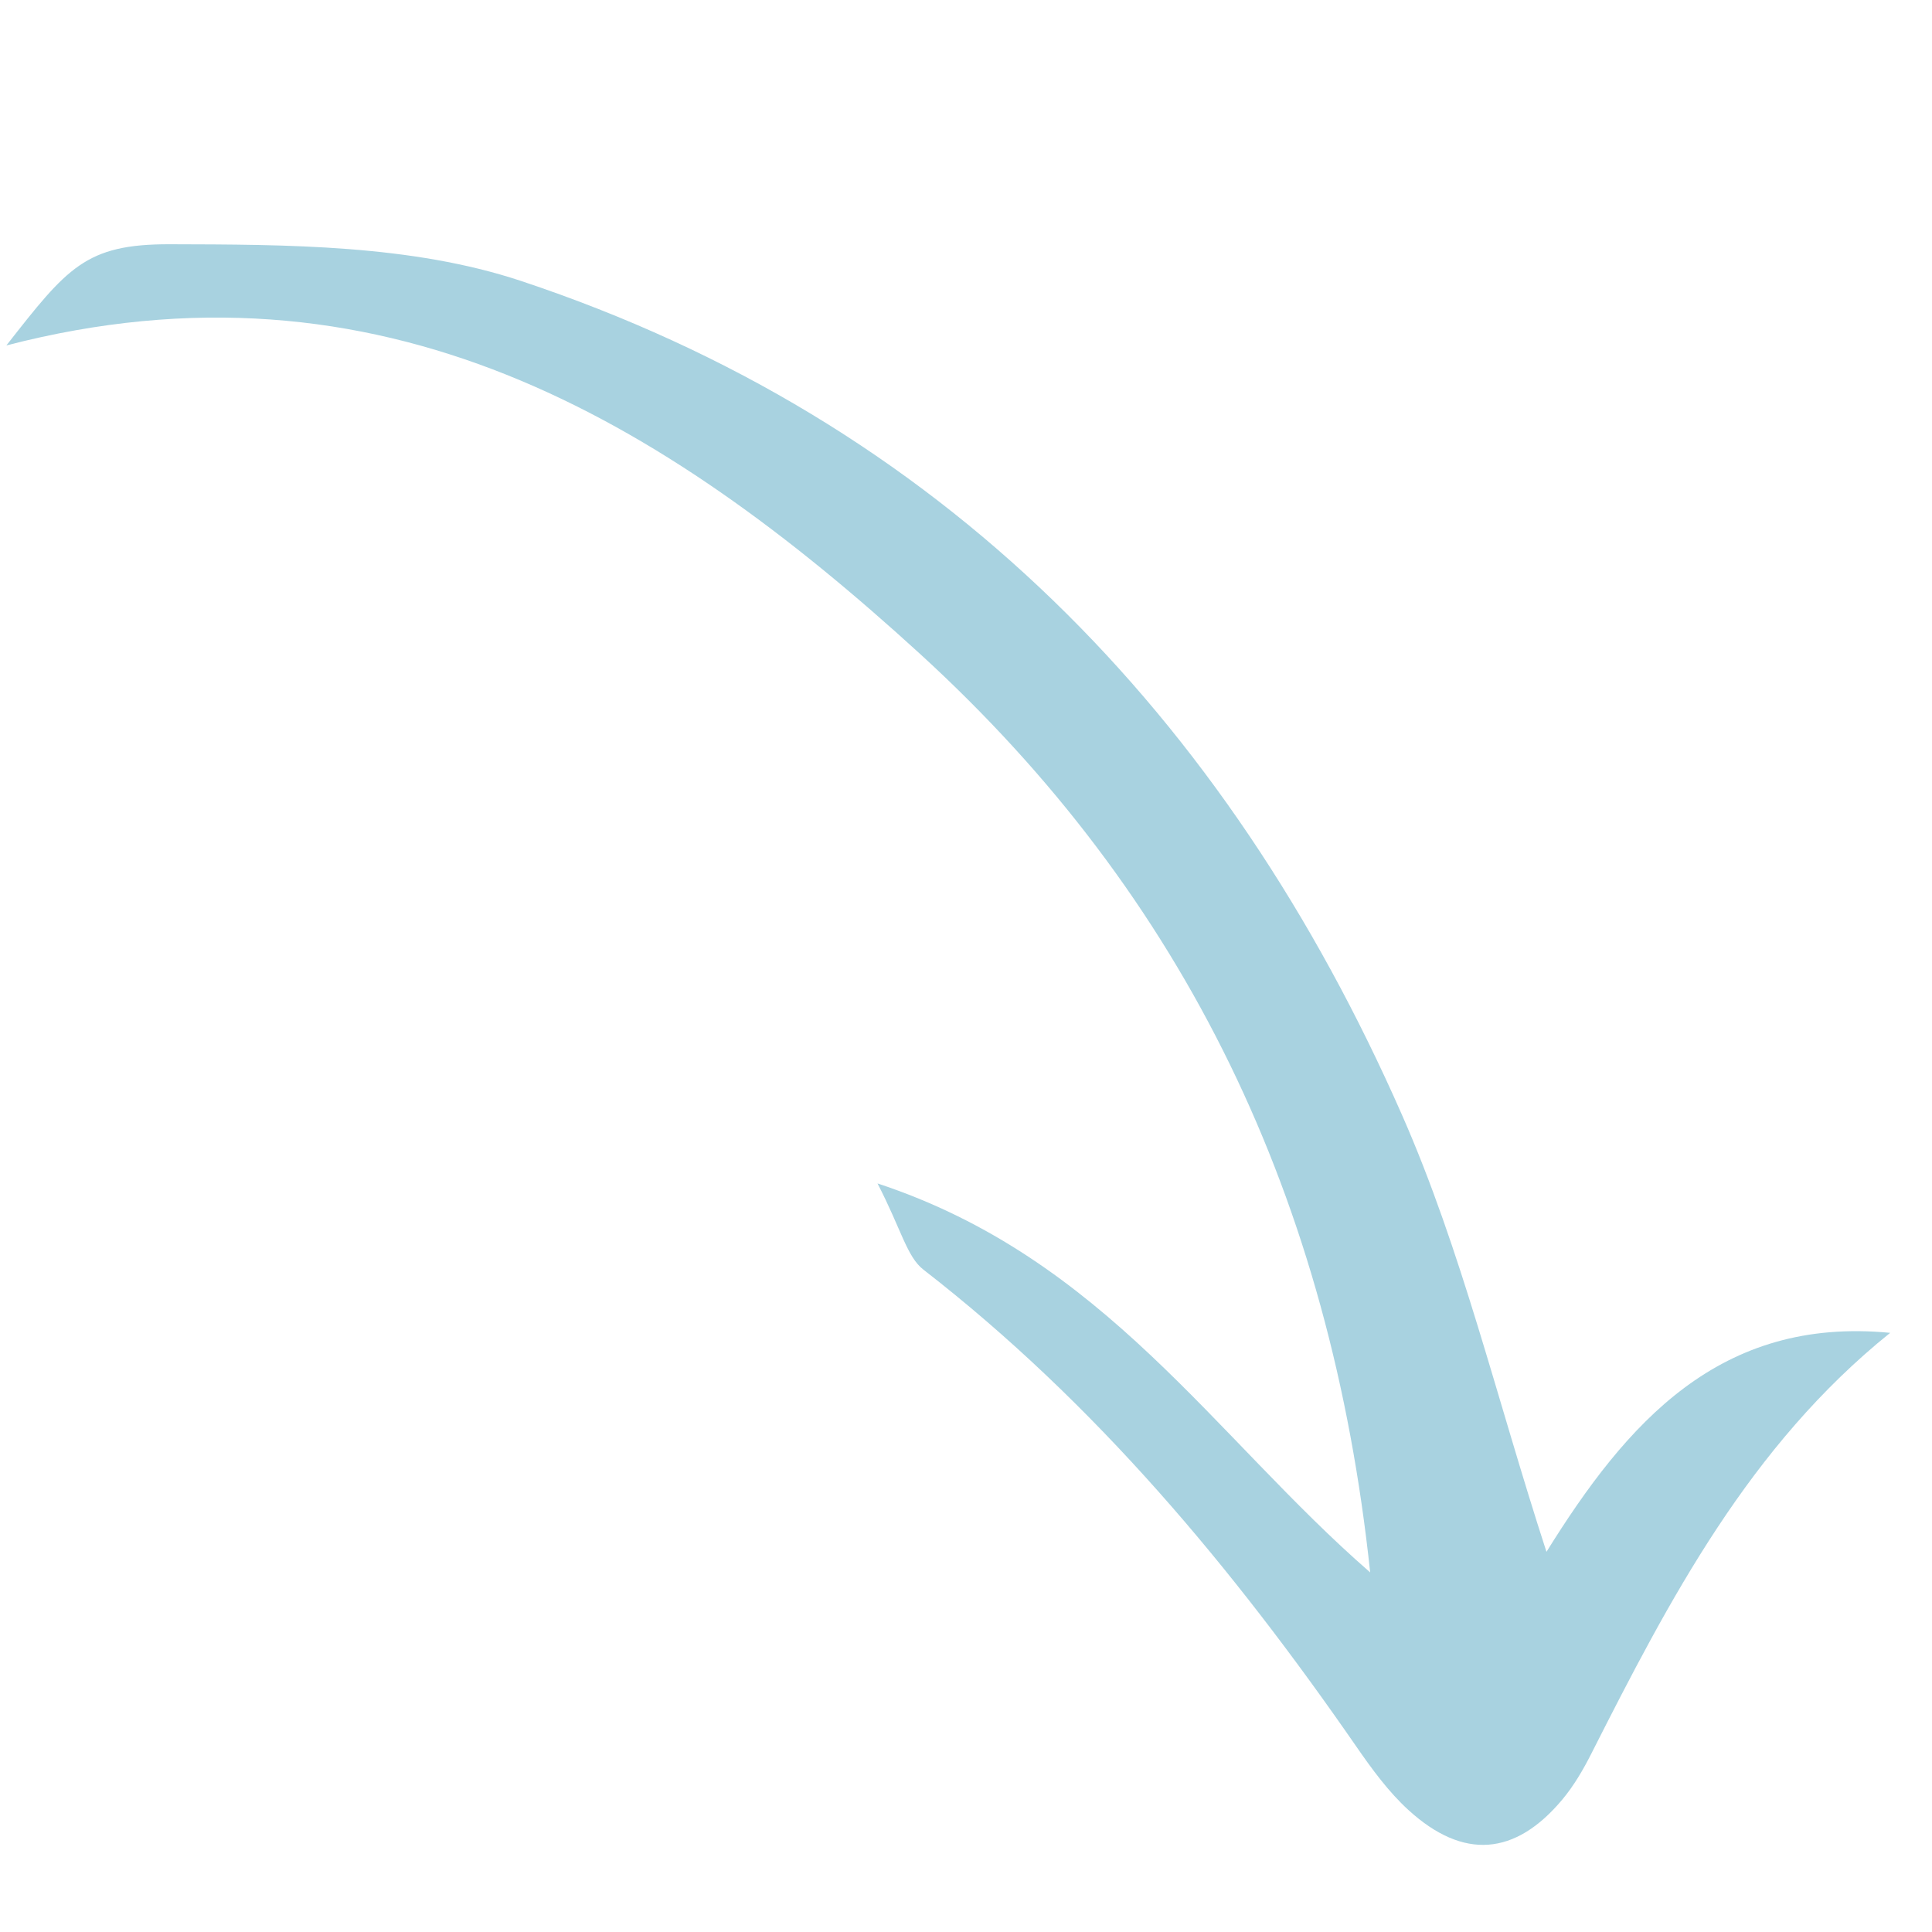
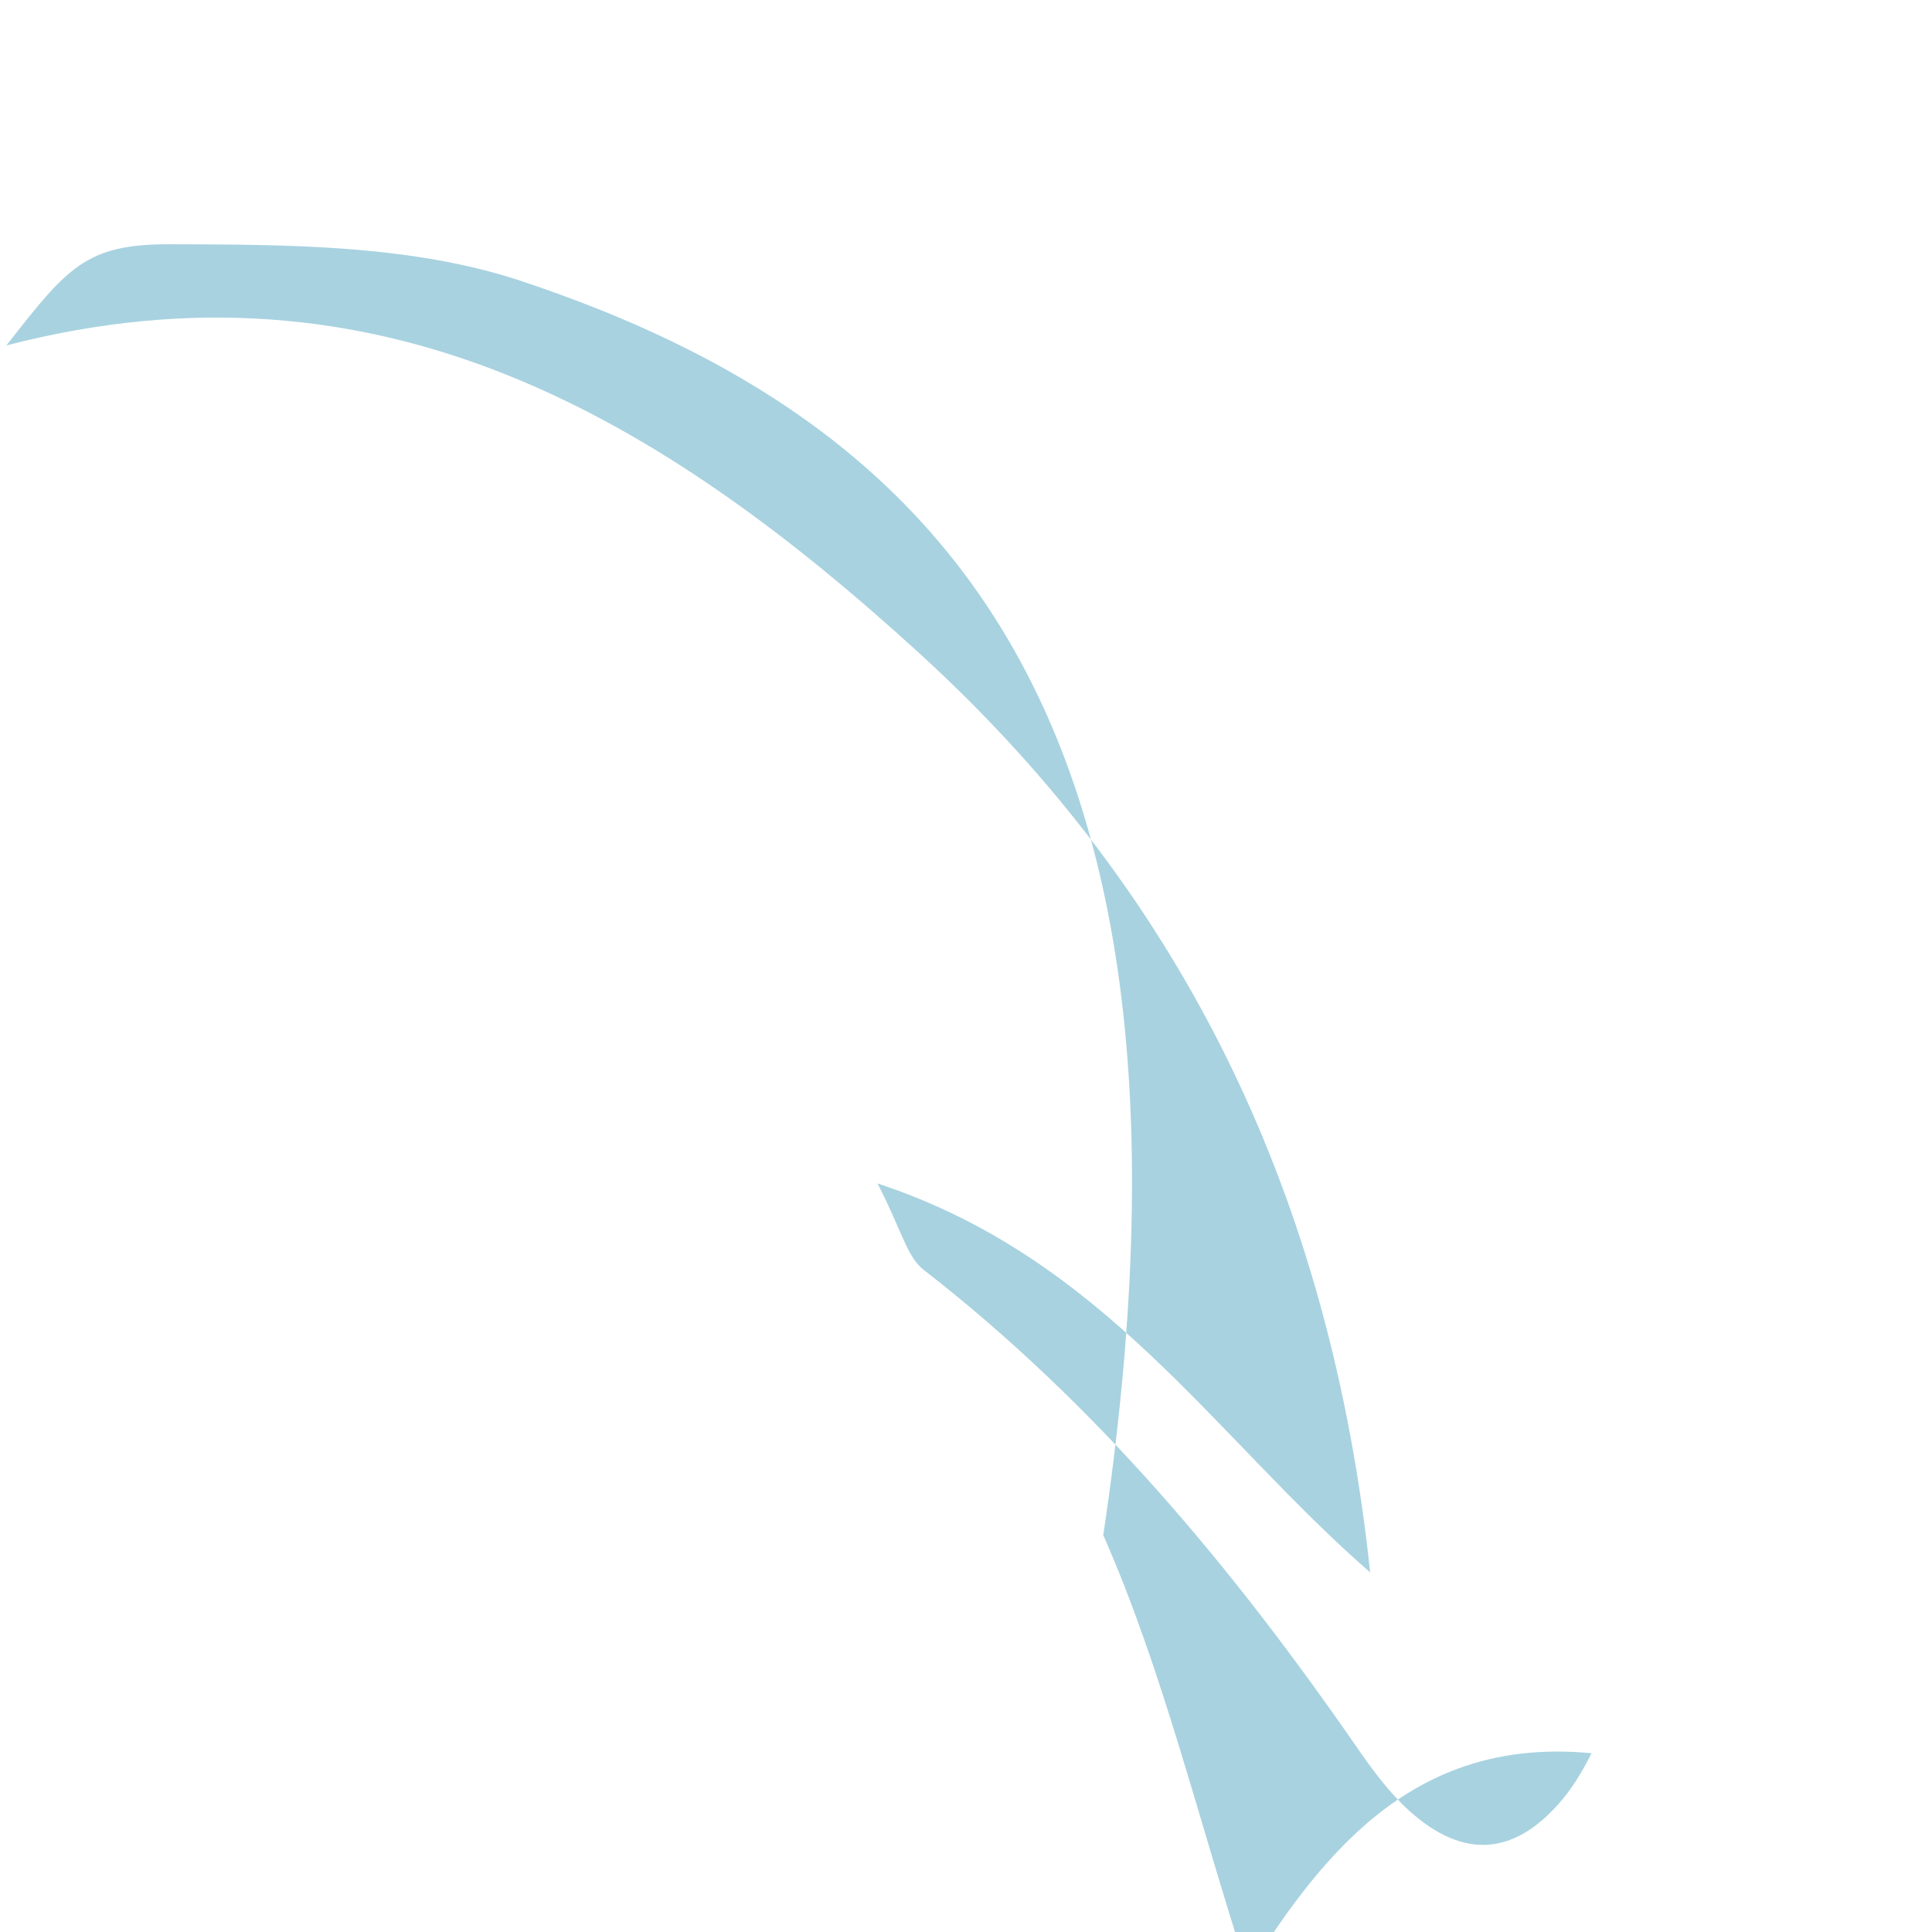
<svg xmlns="http://www.w3.org/2000/svg" version="1.1" id="Ebene_1" x="0px" y="0px" viewBox="0 0 400 400" style="enable-background:new 0 0 400 400;" xml:space="preserve">
  <style type="text/css">
	.st0{fill:#A8D2E0;}
</style>
-   <path id="XMLID_513_" class="st0" d="M1.32,71.52c77.37-20.09,135.63,14.96,189.13,63.83c55.04,50.28,85.03,113.03,93.23,190.2  c-32.33-28.13-55.01-65.06-102-80.53c4.94,9.55,6.07,15.18,9.51,17.85c35.69,27.69,64.12,61.85,89.62,98.73  c3.23,4.67,6.67,9.39,10.83,13.18c11.33,10.32,22.05,9.46,31.81-2.19c2.41-2.88,4.36-6.23,6.06-9.6  c16.18-31.95,32.72-63.62,61.83-87.04c-35.31-3.4-54.54,18.6-71.16,45.34c-10.37-31.91-17.54-62.36-29.93-90.5  C253.84,148.08,194.89,87.1,107.88,58.17c-22.66-7.53-48.42-7.54-72.76-7.6C17.69,50.53,13.94,55.42,1.32,71.52z" />
+   <path id="XMLID_513_" class="st0" d="M1.32,71.52c77.37-20.09,135.63,14.96,189.13,63.83c55.04,50.28,85.03,113.03,93.23,190.2  c-32.33-28.13-55.01-65.06-102-80.53c4.94,9.55,6.07,15.18,9.51,17.85c35.69,27.69,64.12,61.85,89.62,98.73  c3.23,4.67,6.67,9.39,10.83,13.18c11.33,10.32,22.05,9.46,31.81-2.19c2.41-2.88,4.36-6.23,6.06-9.6  c-35.31-3.4-54.54,18.6-71.16,45.34c-10.37-31.91-17.54-62.36-29.93-90.5  C253.84,148.08,194.89,87.1,107.88,58.17c-22.66-7.53-48.42-7.54-72.76-7.6C17.69,50.53,13.94,55.42,1.32,71.52z" />
</svg>